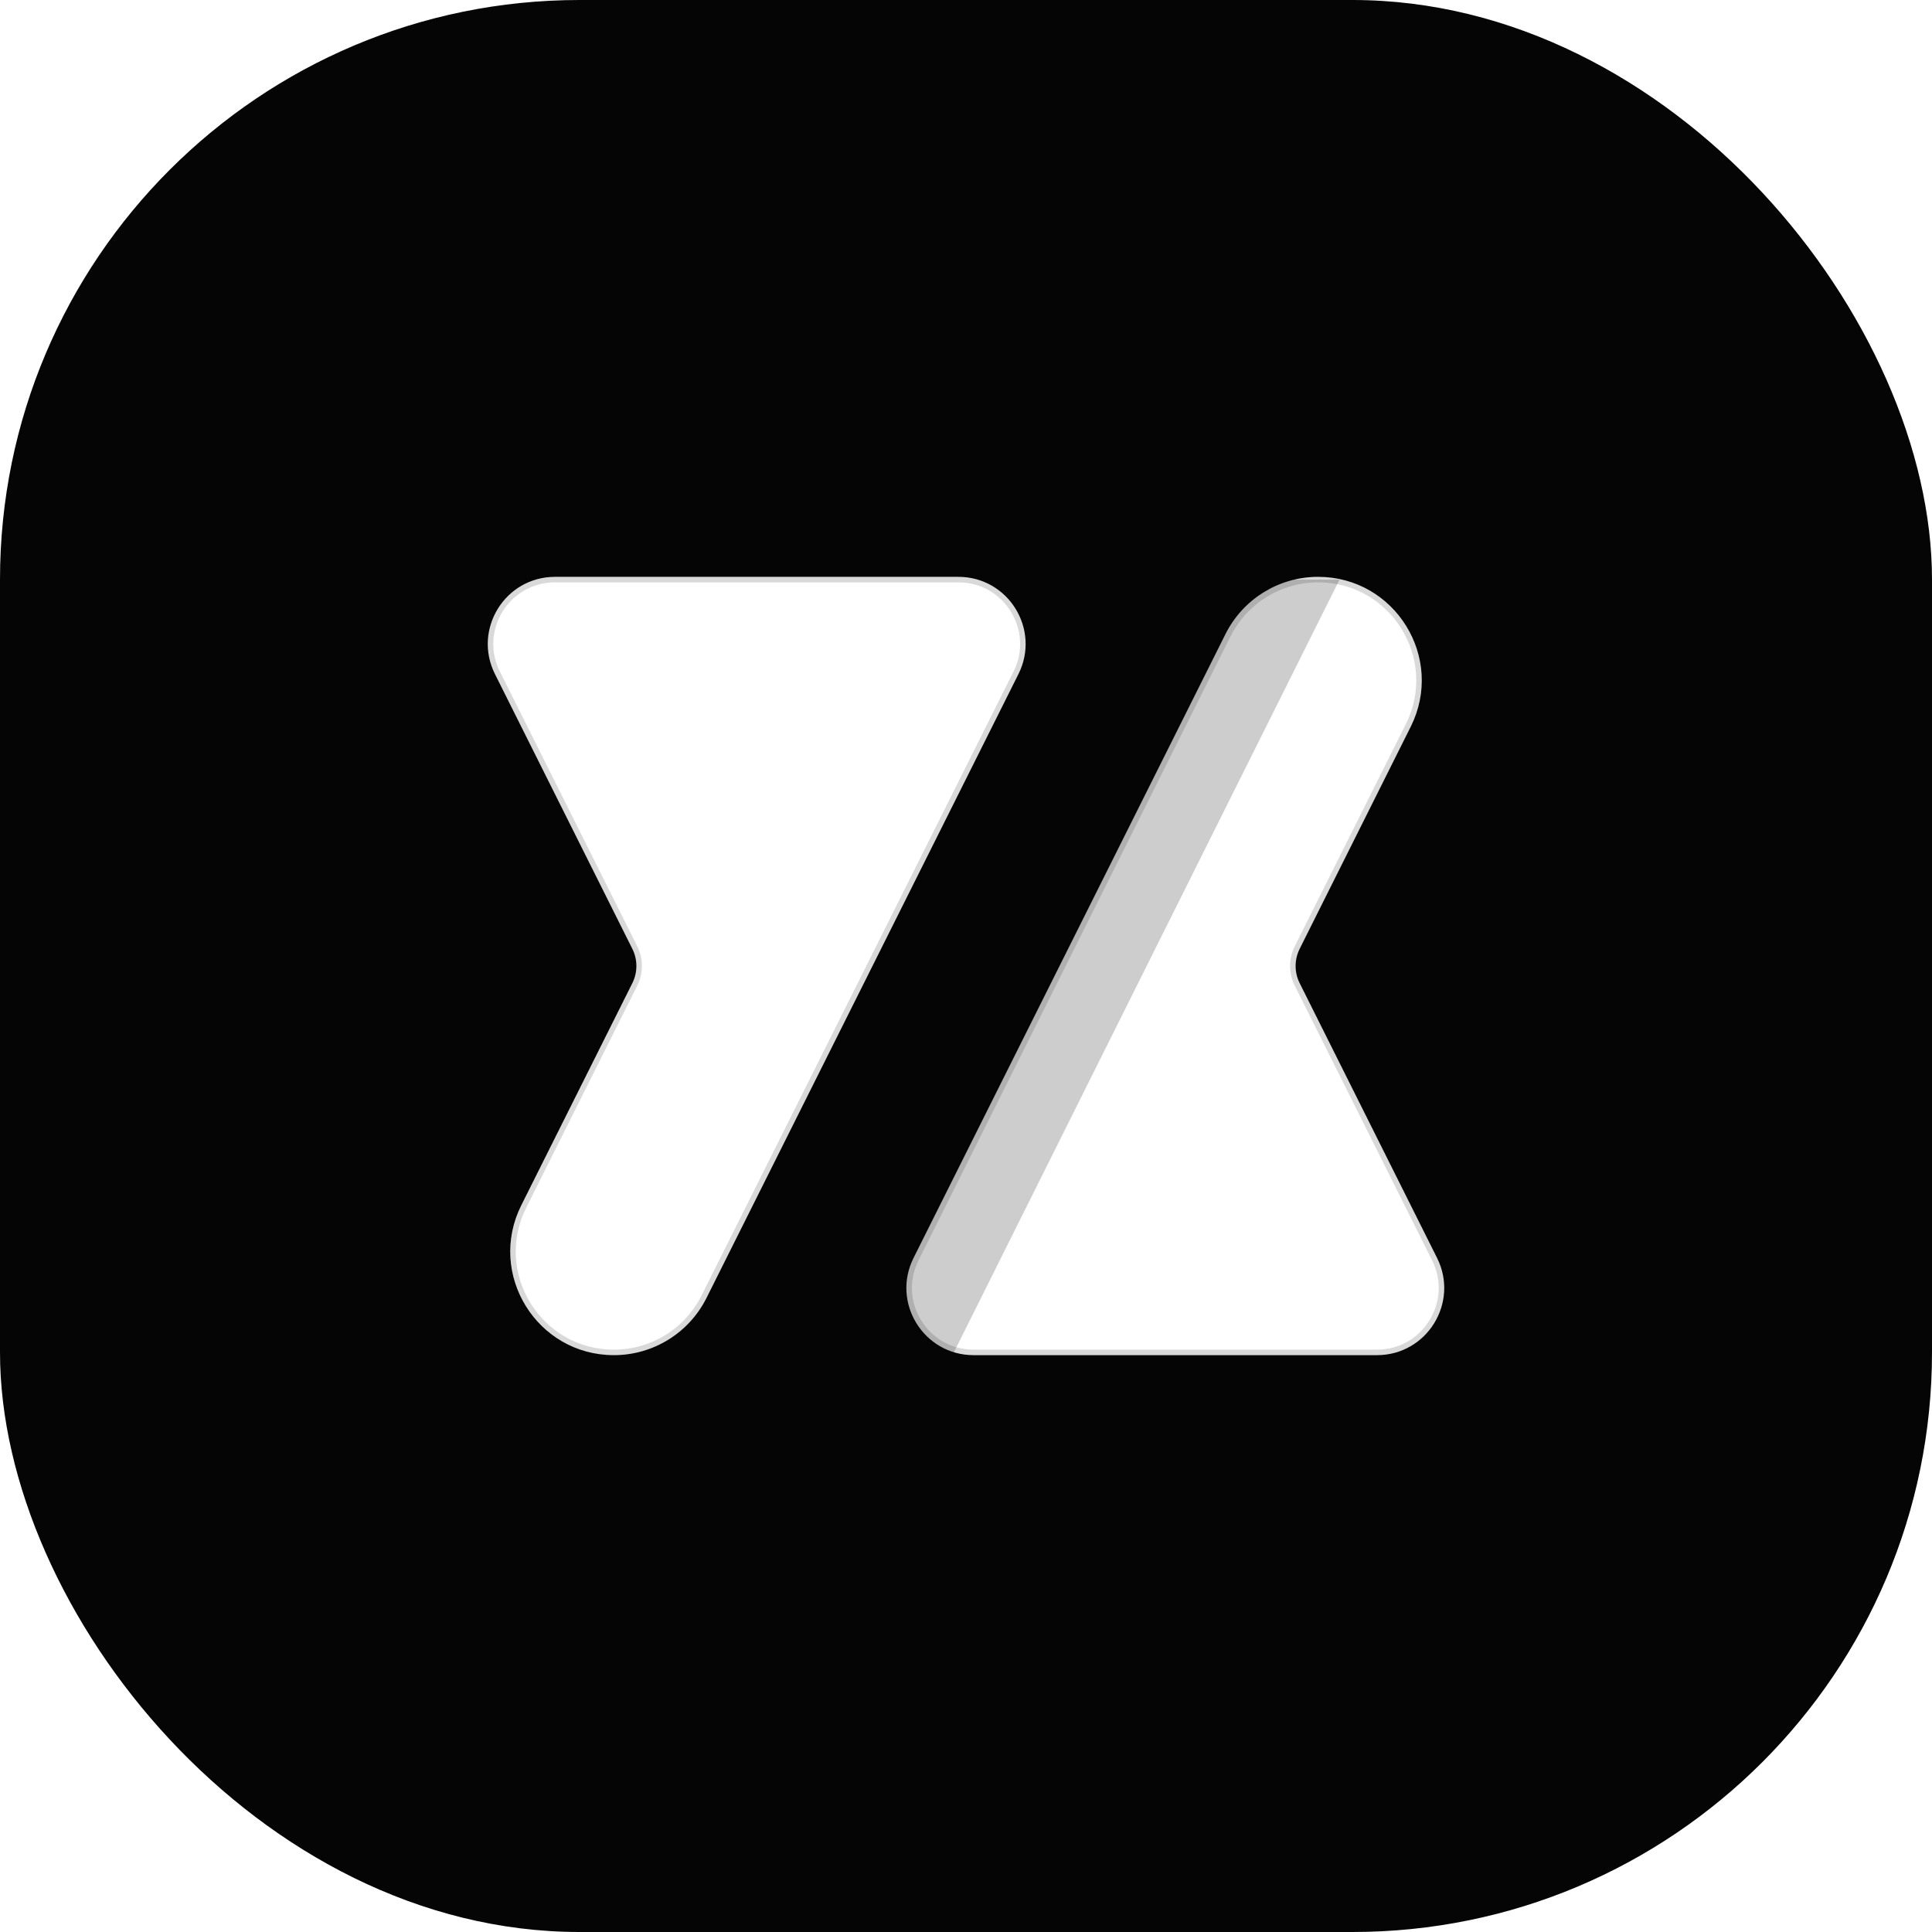
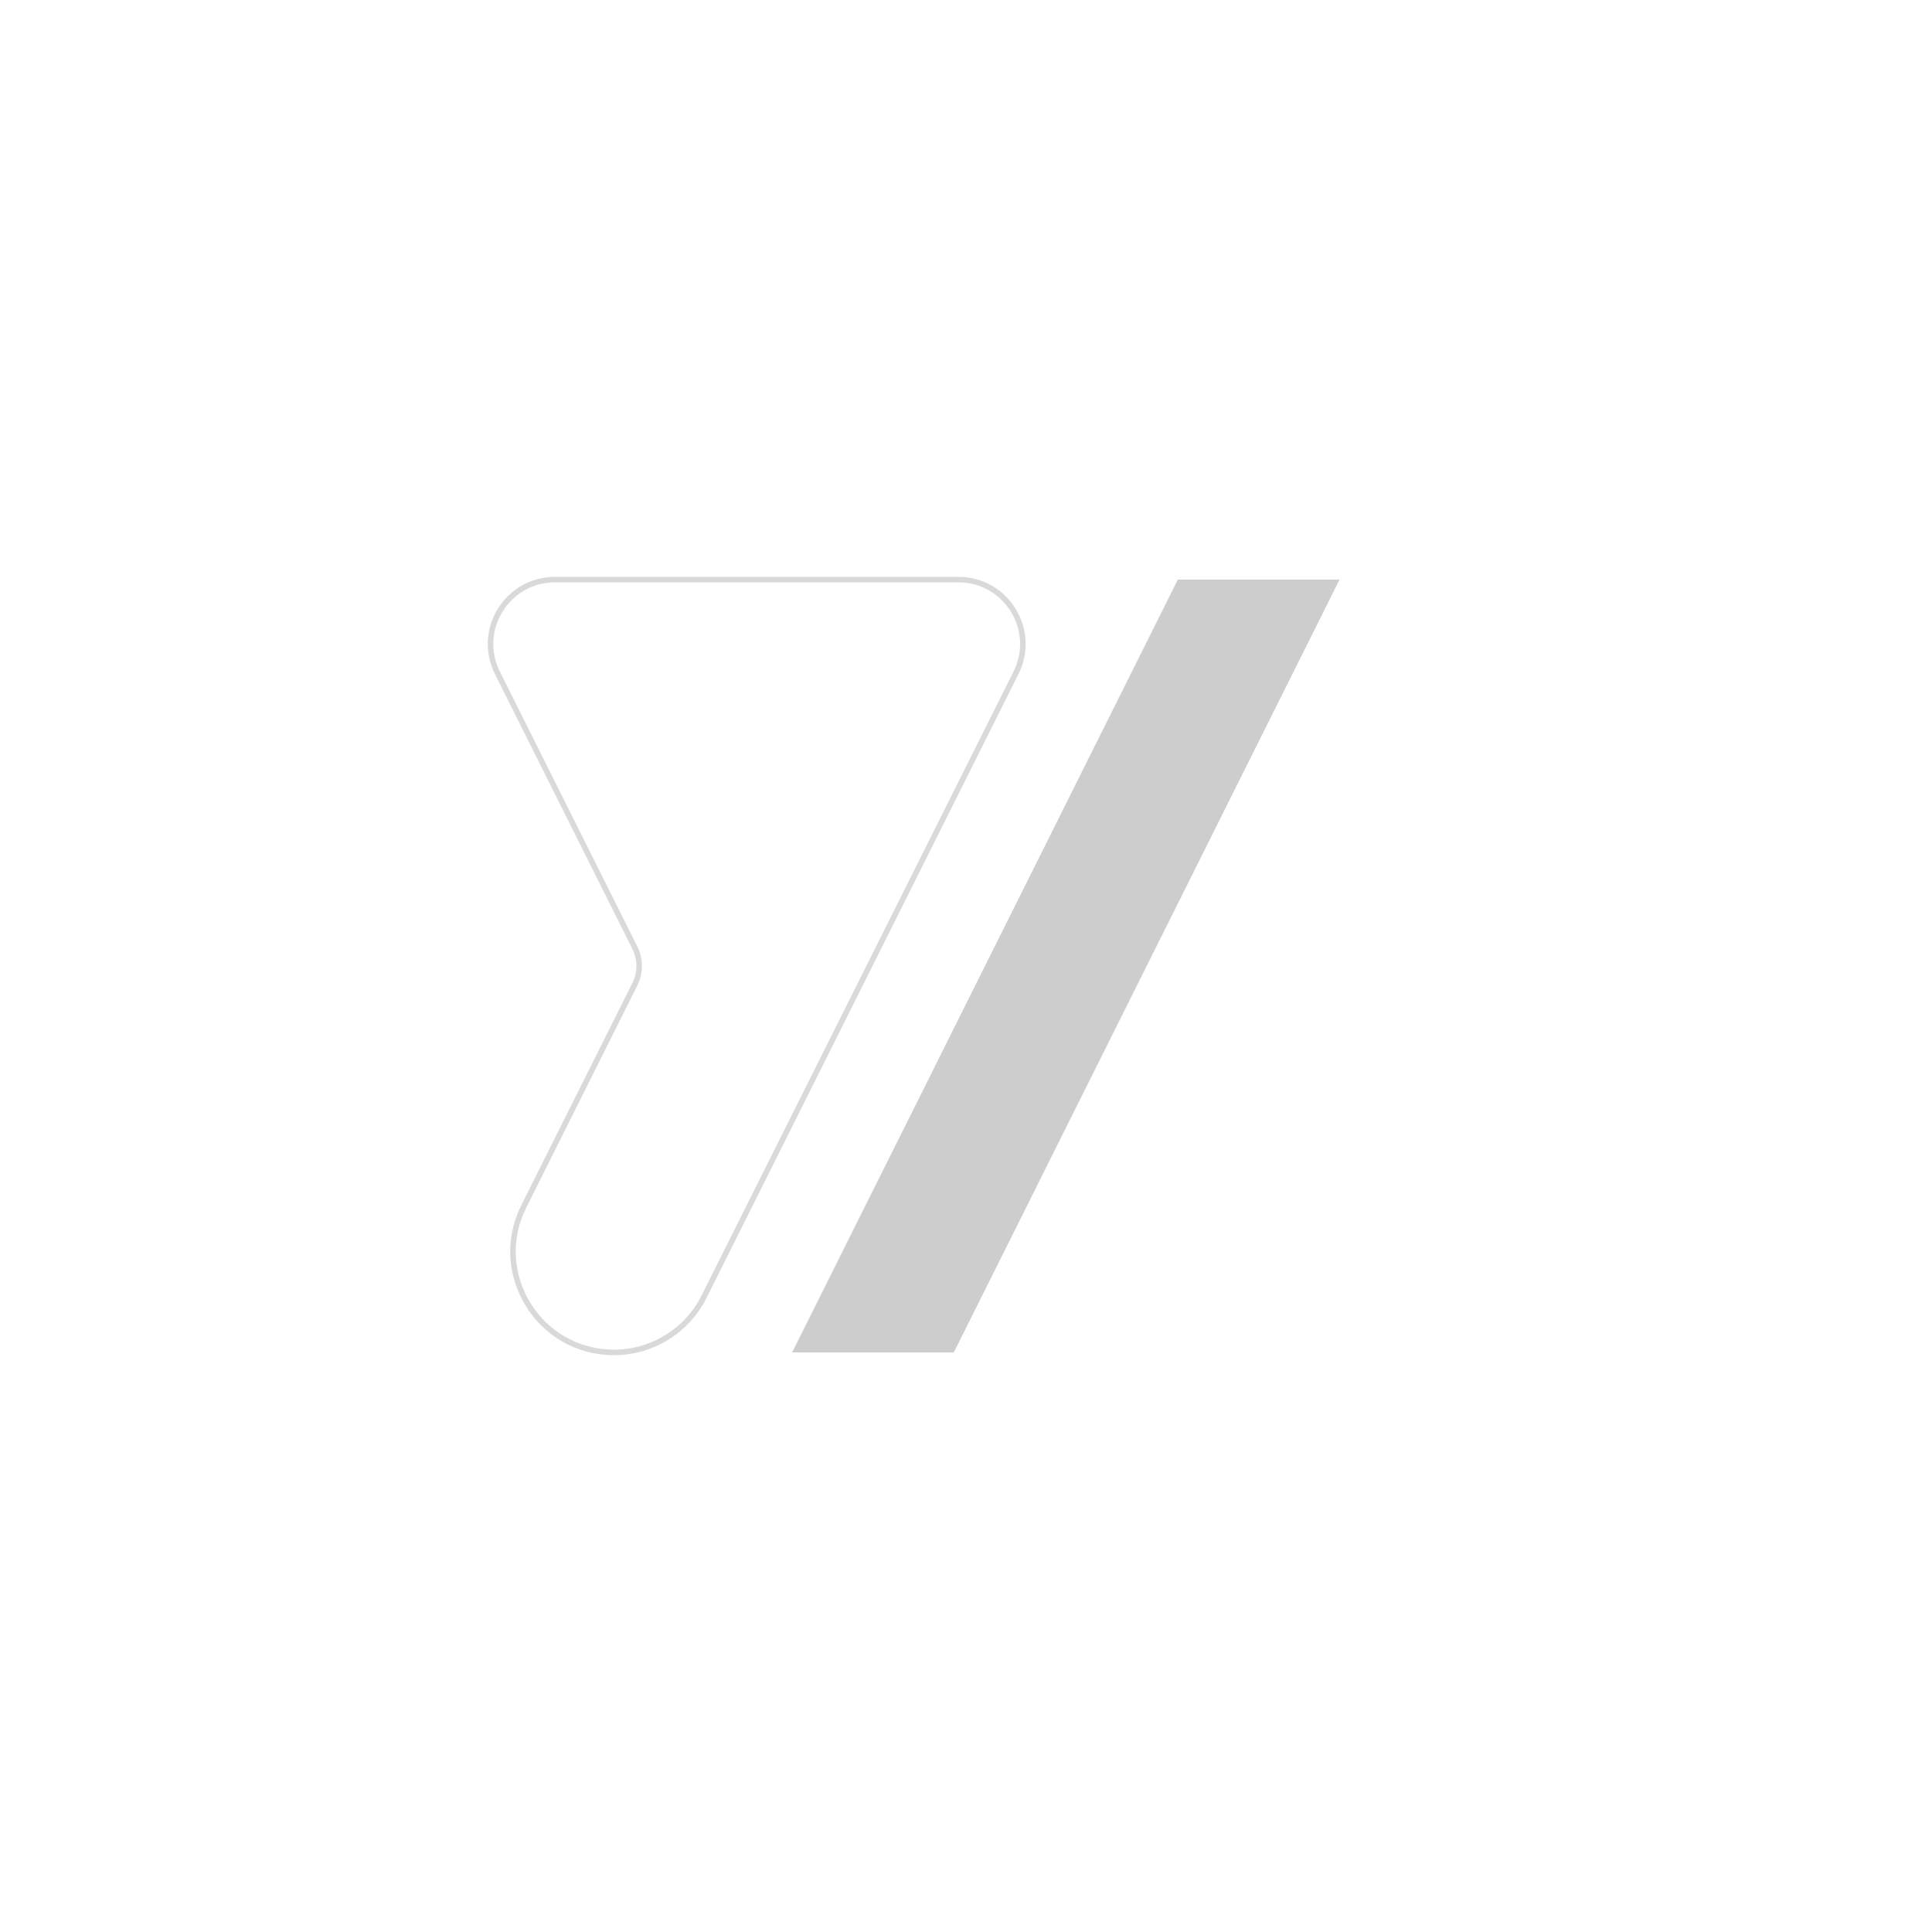
<svg xmlns="http://www.w3.org/2000/svg" width="1200" height="1200" viewBox="0 0 1200 1200" fill="none">
-   <rect width="1200" height="1200" rx="360" fill="#050505" />
  <path d="M325.305 749.39C304.49 791.02 334.762 840 381.305 840V840C405.02 840 426.699 826.601 437.305 805.39L631.056 417.889C644.354 391.293 625.014 360 595.279 360L493.333 360H344.721C314.986 360 295.646 391.293 308.944 417.889L394.292 588.584C397.885 595.771 397.885 604.23 394.292 611.416L325.305 749.39Z" fill="white" />
  <path d="M805.708 611.416C802.115 604.23 802.115 595.771 805.708 588.584L874.695 450.61C895.51 408.981 865.238 360 818.695 360V360C794.98 360 773.301 373.399 762.695 394.61L568.944 782.112C555.646 808.708 574.986 840 604.721 840H706.667H855.279C885.014 840 904.354 808.708 891.056 782.112L805.708 611.416Z" fill="white" />
  <path d="M325.305 749.39C304.49 791.02 334.762 840 381.305 840V840C405.02 840 426.699 826.601 437.305 805.39L631.056 417.889C644.354 391.293 625.014 360 595.279 360L493.333 360H344.721C314.986 360 295.646 391.293 308.944 417.889L394.292 588.584C397.885 595.771 397.885 604.23 394.292 611.416L325.305 749.39Z" stroke="#D9D9D9" stroke-width="3.429" stroke-miterlimit="1.414" stroke-linejoin="round" />
-   <path d="M805.708 611.416C802.115 604.23 802.115 595.771 805.708 588.584L874.695 450.61C895.51 408.981 865.238 360 818.695 360V360C794.98 360 773.301 373.399 762.695 394.61L568.944 782.112C555.646 808.708 574.986 840 604.721 840H706.667H855.279C885.014 840 904.354 808.708 891.056 782.112L805.708 611.416Z" stroke="#D9D9D9" stroke-width="3.429" stroke-miterlimit="1.414" stroke-linejoin="round" />
  <g opacity="0.2" filter="url(#filter0_f_3273_22433)">
    <path d="M731.569 360H832L592.431 840H492L731.569 360Z" fill="#050505" />
  </g>
  <defs>
    <filter id="filter0_f_3273_22433" x="412" y="280" width="500" height="640" filterUnits="userSpaceOnUse" color-interpolation-filters="sRGB">
      <feFlood flood-opacity="0" result="BackgroundImageFix" />
      <feBlend mode="normal" in="SourceGraphic" in2="BackgroundImageFix" result="shape" />
      <feGaussianBlur stdDeviation="40" result="effect1_foregroundBlur_3273_22433" />
    </filter>
  </defs>
</svg>